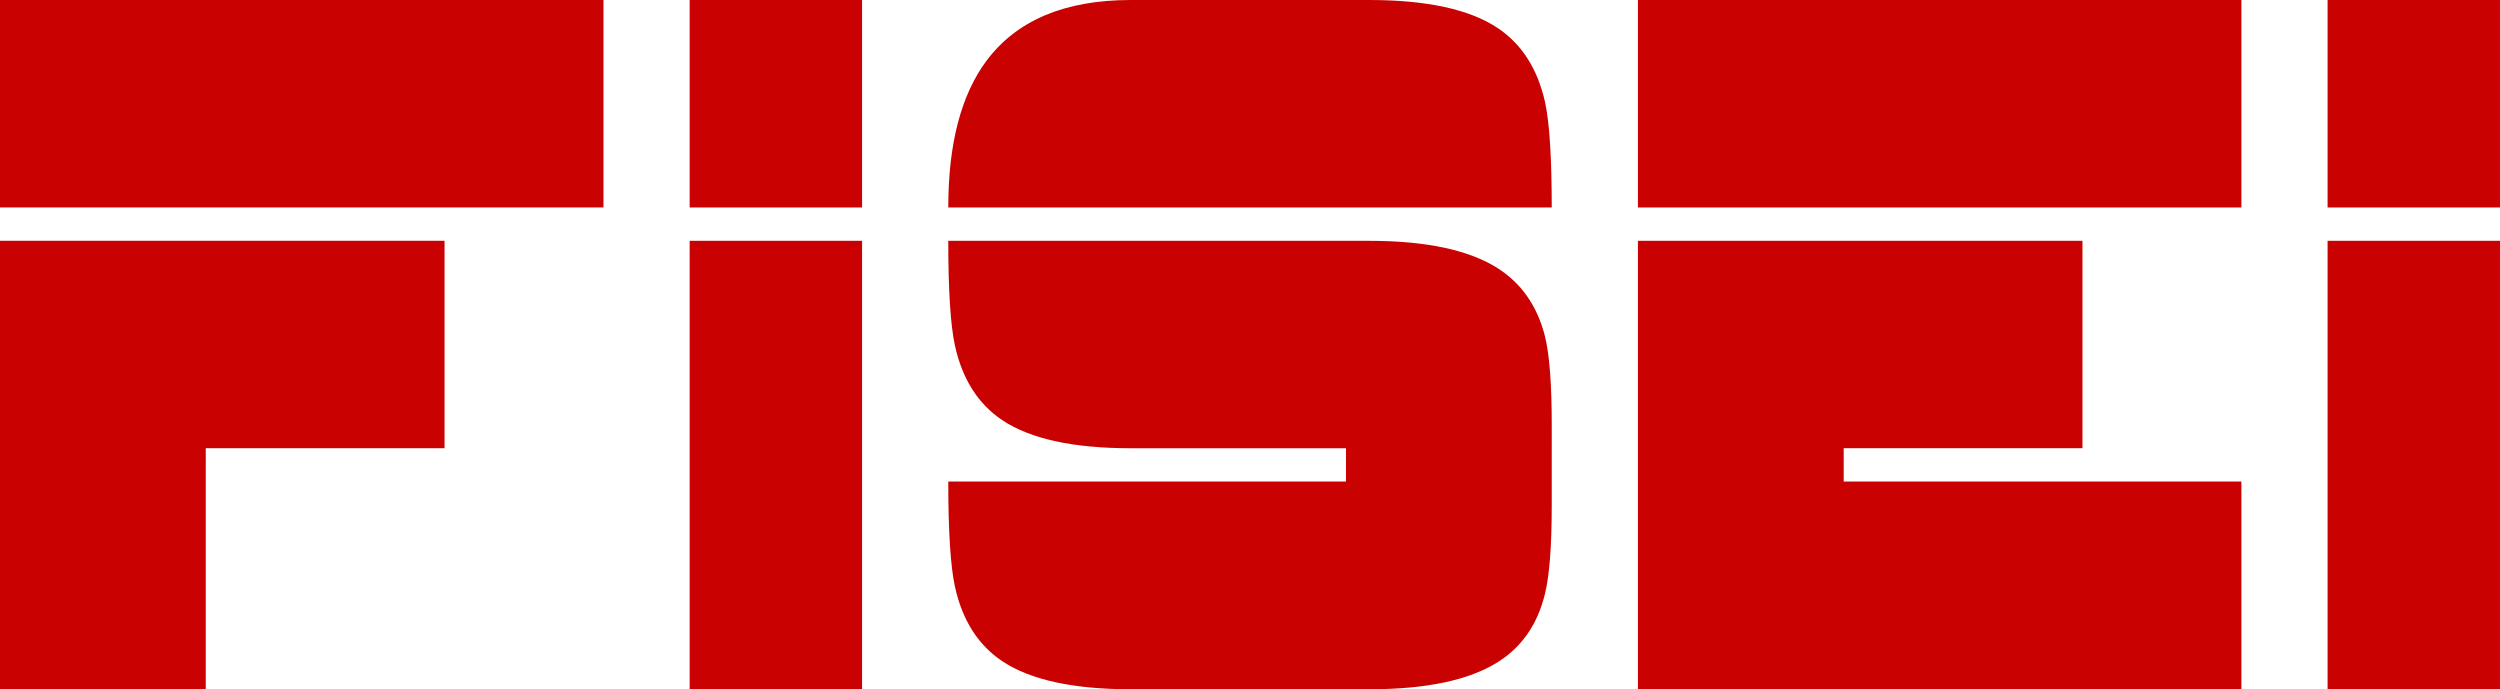
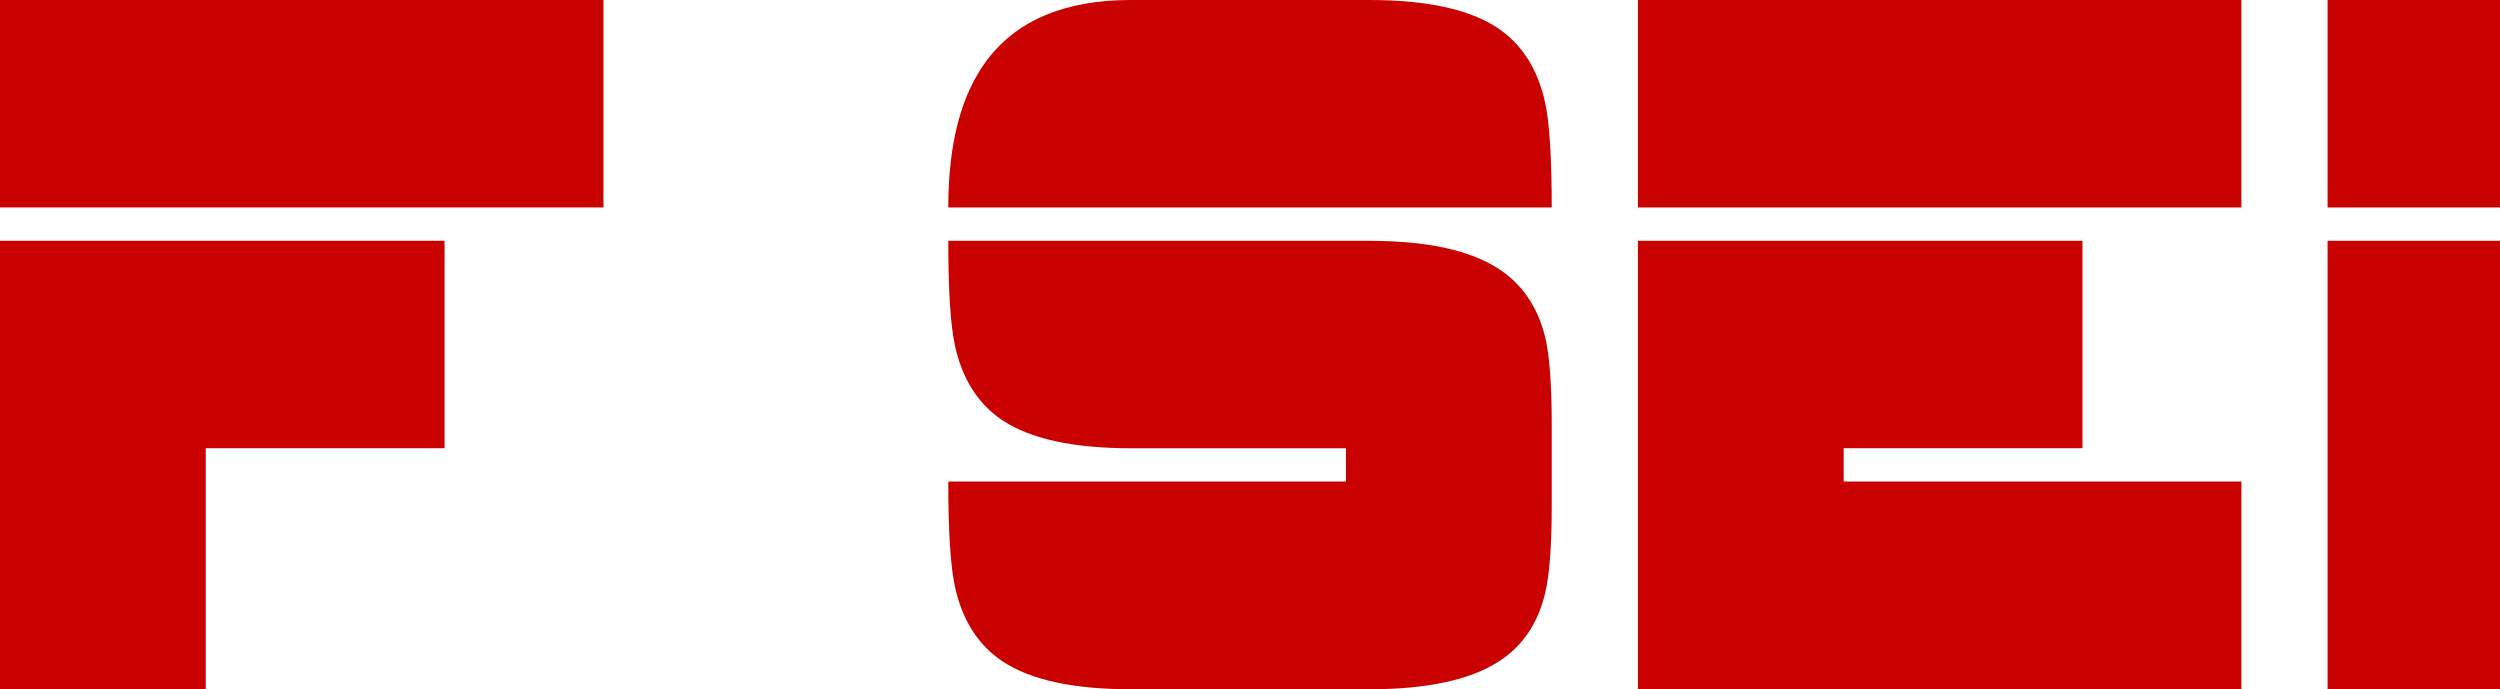
<svg xmlns="http://www.w3.org/2000/svg" viewBox="0 0 1726.47 476.04">
  <defs>
    <style>.cls-1{fill:#c90100;}</style>
  </defs>
  <g id="Capa_2" data-name="Capa 2">
    <g id="Capa_1-2" data-name="Capa 1">
      <path class="cls-1" d="M416.74,143.25H0V0H416.74ZM307,309.53H142.09V476H0V166.28H307Z" />
-       <path class="cls-1" d="M595.34,143.25H476.27V0H595.34Zm0,332.79H476.27V166.28H595.34Z" />
      <path class="cls-1" d="M1071.61,143.25H654.87q0-65.94,26.51-101.46Q712.77,0,780.91,0H945.56q59.54,0,88.61,19.27Q1059.28,36,1067,70.58,1071.61,91.72,1071.61,143.25Zm0,205.58q0,42.33-4.65,61.17-7.68,31.62-32.56,47.21Q1004.62,476,945.56,476H780.91q-59.53,0-88.6-19.3Q667.19,440,659.52,405.35q-4.66-21.17-4.65-72.79H929.52v-23H780.91q-59.53,0-88.6-19.3-25.12-16.74-32.79-51.39-4.66-21.17-4.65-72.56H945.56q58.83,0,88.61,18.84,24.87,15.81,32.79,47.2,4.65,18.84,4.65,61.17Z" />
      <path class="cls-1" d="M1547.88,143.25H1131.13V0h416.75Zm0,332.79H1131.13V166.28h307V309.53H1273.23v23h274.65Z" />
      <path class="cls-1" d="M1726.47,143.25H1607.4V0h119.07Zm0,332.79H1607.4V166.28h119.07Z" />
    </g>
  </g>
</svg>